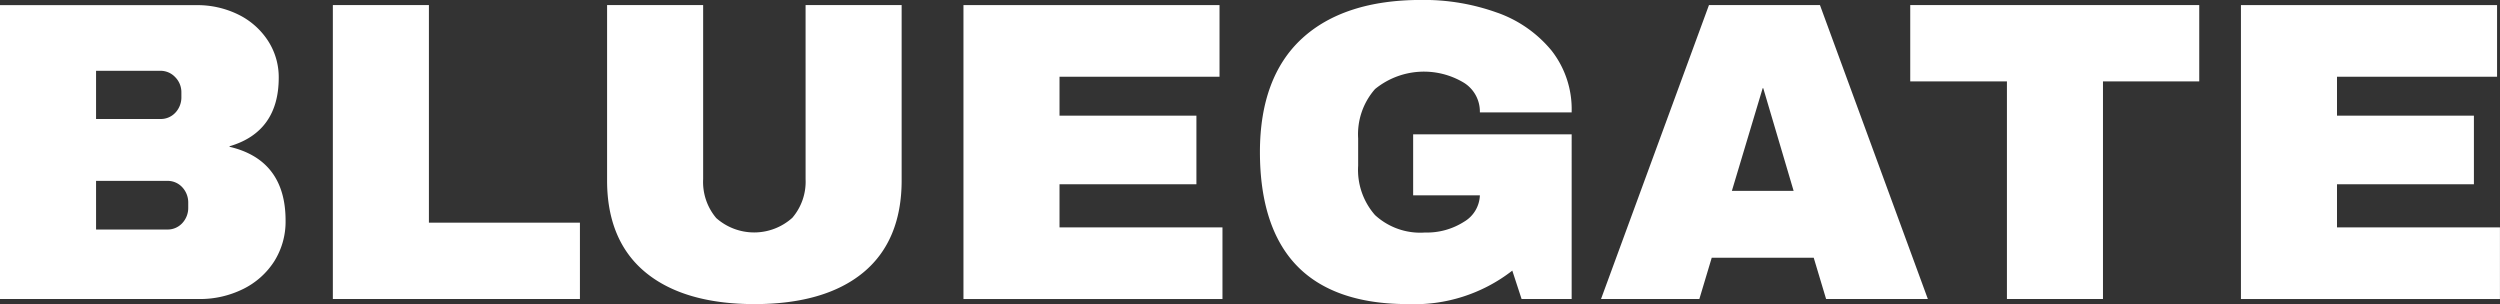
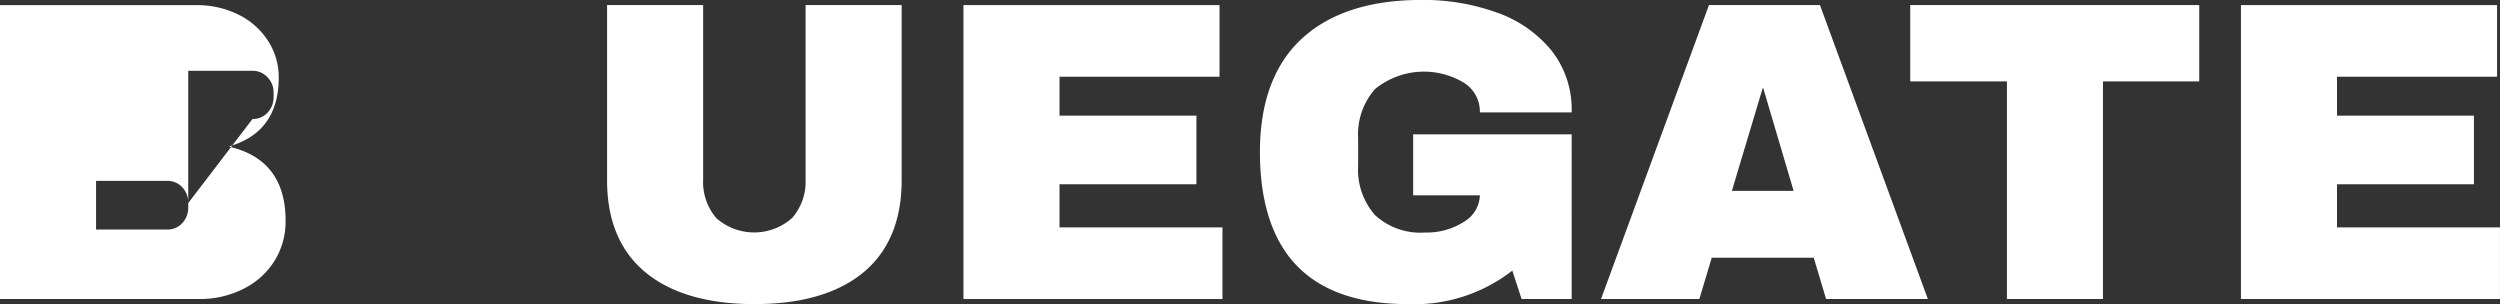
<svg xmlns="http://www.w3.org/2000/svg" viewBox="0 0 242.272 29.473">
  <rect x="0" y="0" width="242.272" height="29.473" fill="#333333" stroke="none" />
  <g id="Group_297" data-name="Group 297" transform="translate(-673.264 82.282)">
-     <path id="Path_654" data-name="Path 654" d="M286.105,30.916a7.518,7.518,0,0,0,3.035-2.683,7.221,7.221,0,0,0,1.11-3.973c0-3.9-1.827-6.3-5.431-7.143v-.052c3.164-.922,4.768-3.157,4.768-6.645A6.477,6.477,0,0,0,288.518,6.8a7.2,7.2,0,0,0-2.889-2.517,8.978,8.978,0,0,0-3.992-.893H262.575V31.87h19.31a9.393,9.393,0,0,0,4.22-.955m-5.288-8.344v.412a2.163,2.163,0,0,1-.581,1.536,1.927,1.927,0,0,1-1.46.616h-6.892V20.42h6.892a1.93,1.93,0,0,1,1.46.616,2.166,2.166,0,0,1,.581,1.536m-8.933-8.146V9.752h6.229a1.948,1.948,0,0,1,1.44.616,2.071,2.071,0,0,1,.6,1.493v.412a2.164,2.164,0,0,1-.581,1.536,1.928,1.928,0,0,1-1.46.615Z" transform="translate(410.689 -85.174)" fill="#fff" />
-     <path id="Path_655" data-name="Path 655" d="M492.646,3.386h-9.309V31.87h23.944v-7.4H492.646Z" transform="translate(222.183 -85.174)" fill="#fff" />
+     <path id="Path_654" data-name="Path 654" d="M286.105,30.916a7.518,7.518,0,0,0,3.035-2.683,7.221,7.221,0,0,0,1.11-3.973c0-3.9-1.827-6.3-5.431-7.143v-.052c3.164-.922,4.768-3.157,4.768-6.645A6.477,6.477,0,0,0,288.518,6.8a7.2,7.2,0,0,0-2.889-2.517,8.978,8.978,0,0,0-3.992-.893H262.575V31.87h19.31a9.393,9.393,0,0,0,4.22-.955m-5.288-8.344v.412a2.163,2.163,0,0,1-.581,1.536,1.927,1.927,0,0,1-1.46.616h-6.892V20.42h6.892a1.93,1.93,0,0,1,1.46.616,2.166,2.166,0,0,1,.581,1.536V9.752h6.229a1.948,1.948,0,0,1,1.44.616,2.071,2.071,0,0,1,.6,1.493v.412a2.164,2.164,0,0,1-.581,1.536,1.928,1.928,0,0,1-1.46.615Z" transform="translate(410.689 -85.174)" fill="#fff" />
    <path id="Path_656" data-name="Path 656" d="M684.462,20.264A5.38,5.38,0,0,1,683.175,24a5.535,5.535,0,0,1-7.375.021,5.416,5.416,0,0,1-1.266-3.761V3.386h-9.309v17c0,3.877,1.257,6.875,3.737,8.912s6.026,3.064,10.556,3.064,8.074-1.031,10.536-3.064,3.716-5.035,3.716-8.912v-17h-9.309Z" transform="translate(66.871 -85.174)" fill="#fff" />
    <path id="Path_657" data-name="Path 657" d="M910.9,20.749h13.267V14.1H910.9V10.328h15.506V3.386H901.592V31.87h25.1V24.928H910.9Z" transform="translate(-134.96 -85.174)" fill="#fff" />
    <path id="Path_658" data-name="Path 658" d="M1121.256,1.245h0A20.955,20.955,0,0,0,1113.85,0c-4.971,0-8.858,1.261-11.555,3.747s-4.066,6.185-4.066,10.989c0,4.858,1.207,8.569,3.586,11.028s5.982,3.709,10.708,3.709a15.442,15.442,0,0,0,10.163-3.243l.9,2.749h4.853V13.021h-15.362v5.913h6.467A3.093,3.093,0,0,1,1118,21.5a6.682,6.682,0,0,1-3.774,1.038,6.474,6.474,0,0,1-4.84-1.687,6.622,6.622,0,0,1-1.638-4.789V13.423a6.626,6.626,0,0,1,1.638-4.789A7.5,7.5,0,0,1,1118,8.026a3.283,3.283,0,0,1,1.544,2.8V10.9h8.894v-.073a9.209,9.209,0,0,0-1.944-5.915,11.97,11.97,0,0,0-5.234-3.668" transform="translate(-302.867 -82.287)" fill="#fff" />
    <path id="Path_659" data-name="Path 659" d="M1345.667,3.387H1334.91l-10.46,28.484h9.529l1.2-4h9.884l1.2,4h9.861L1345.685,3.435Zm-2.553,18h-5.982l2.983-9.945h.057Z" transform="translate(-496.033 -85.175)" fill="#fff" />
    <path id="Path_660" data-name="Path 660" d="M1538.911,31.871h9.308V10.782h9.329v-7.4h-28.007v7.4h9.37Z" transform="translate(-671.158 -85.175)" fill="#fff" />
    <path id="Path_661" data-name="Path 661" d="M1758.189,24.928V20.749h13.267V14.1h-13.267V10.328H1773.7V3.386H1748.88V31.87h25.1V24.928Z" transform="translate(-858.449 -85.174)" fill="#fff" />
  </g>
</svg>